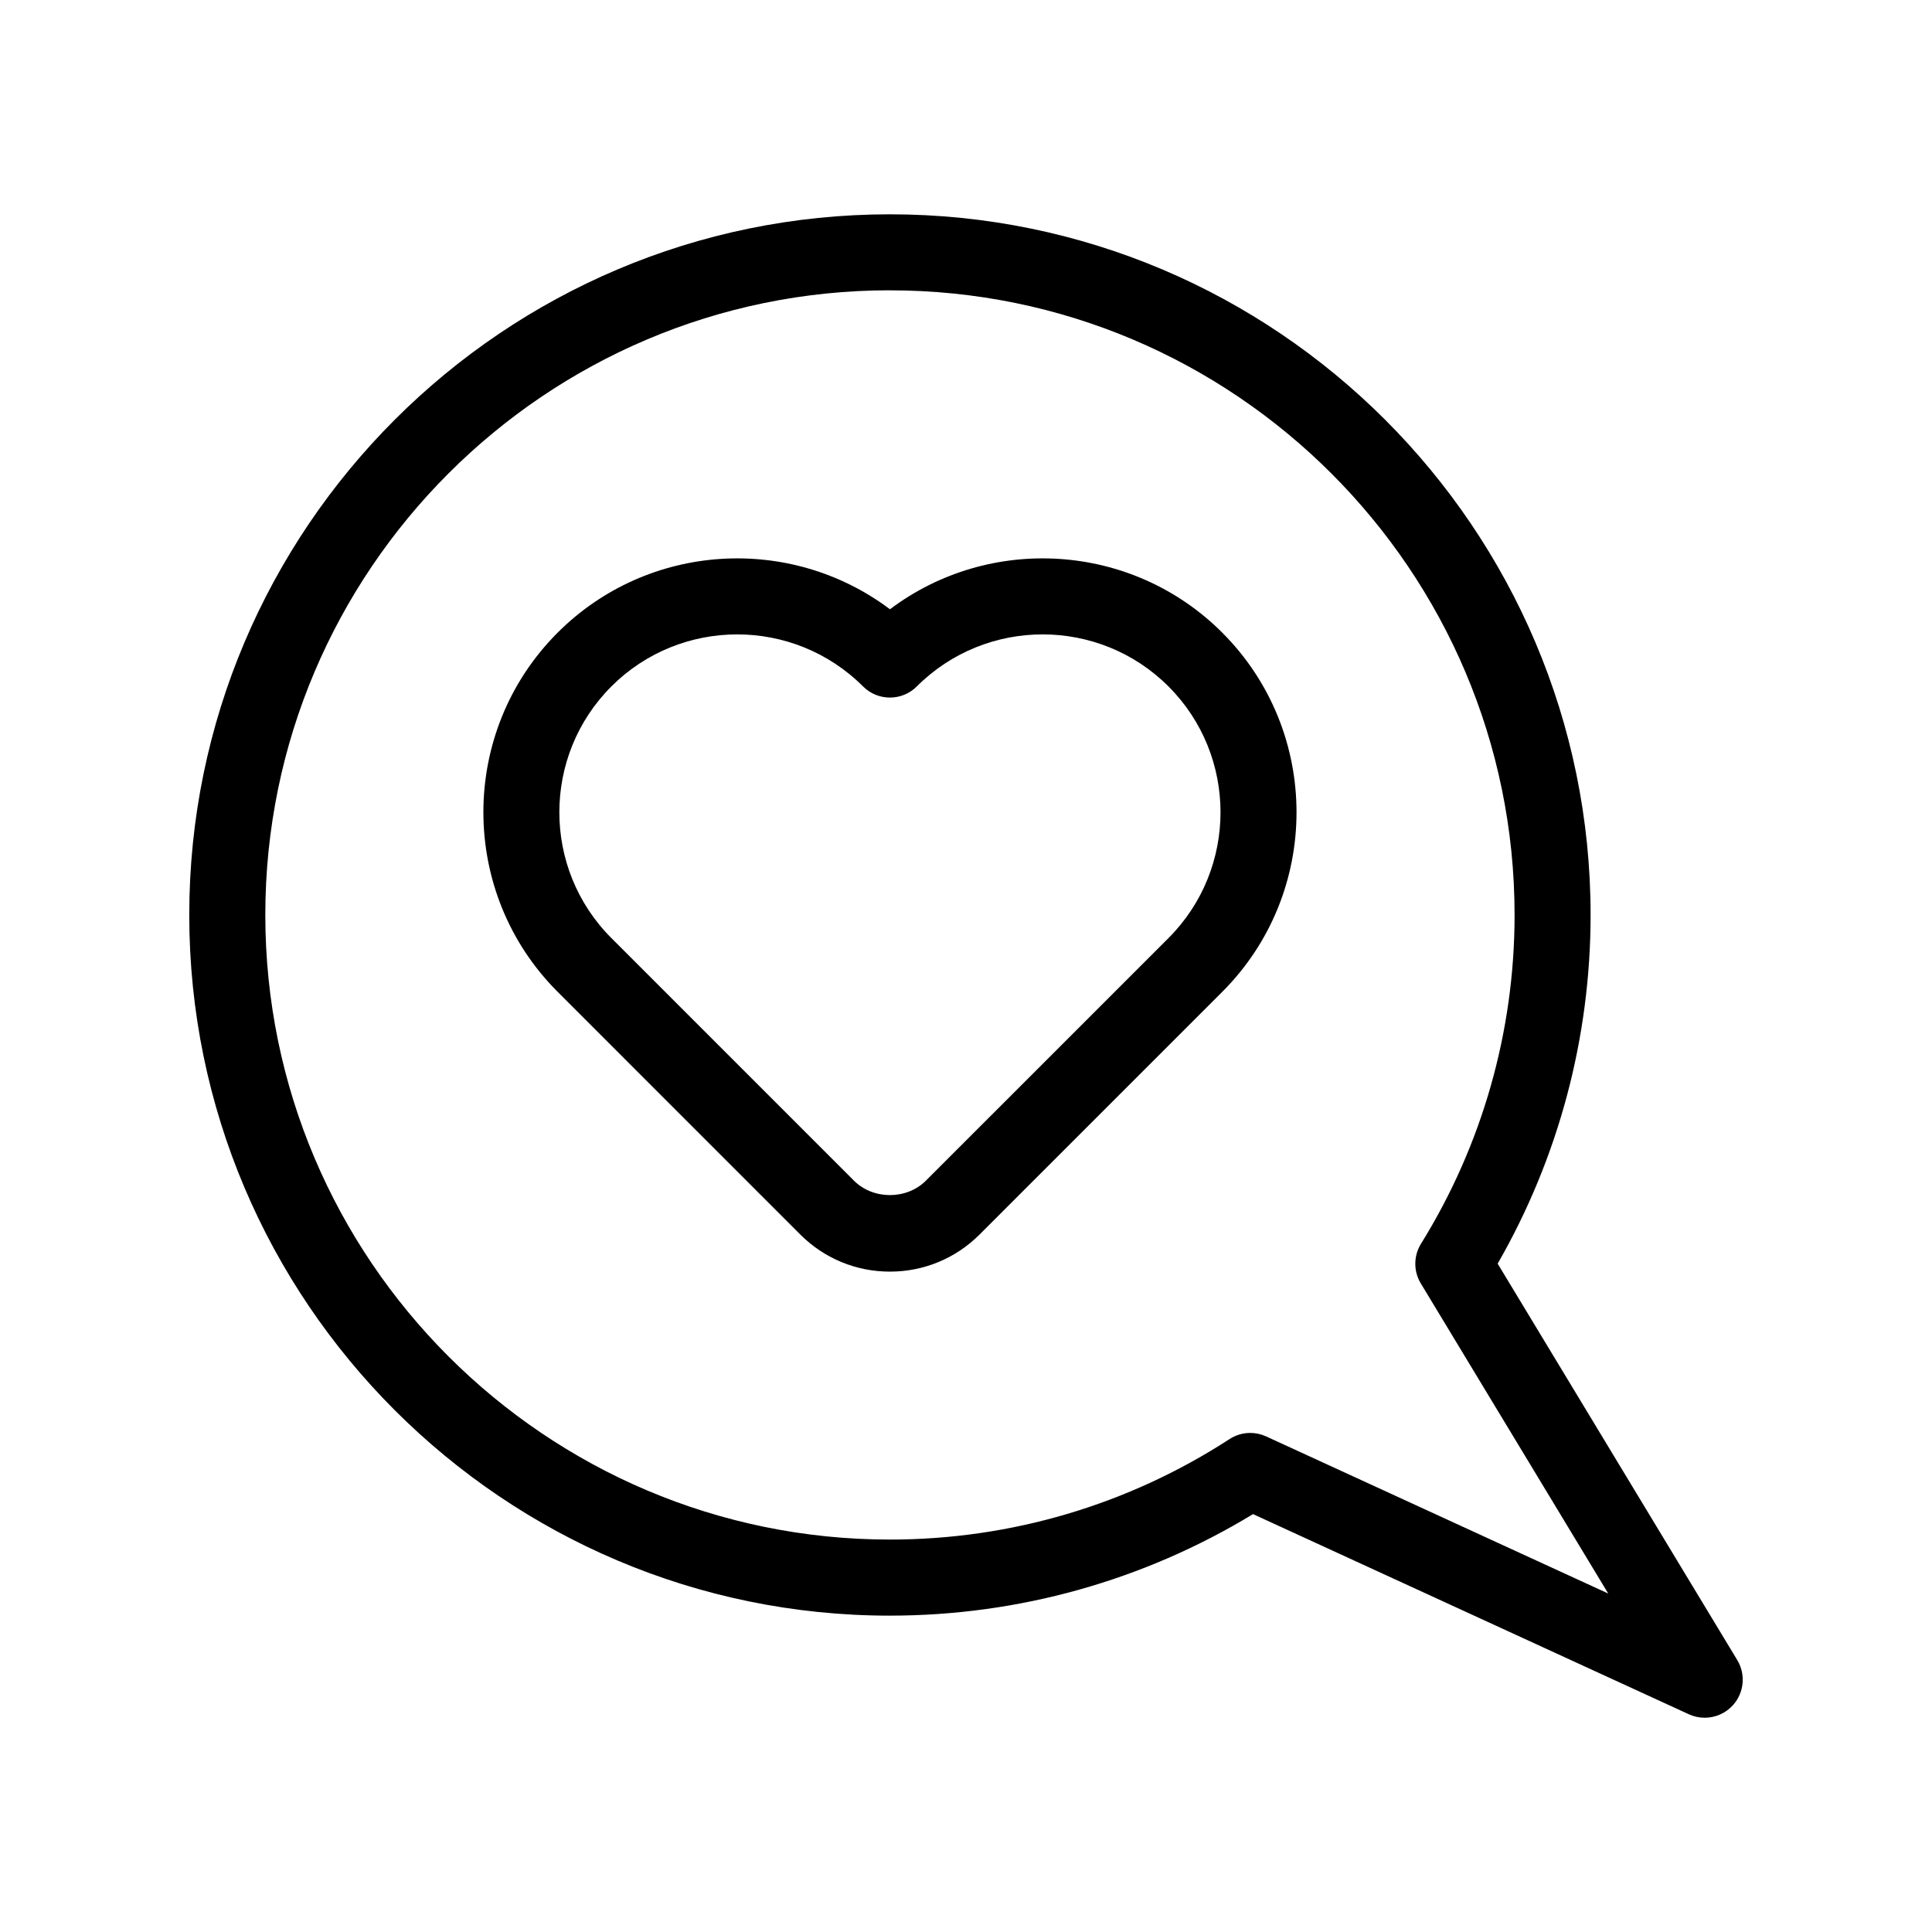
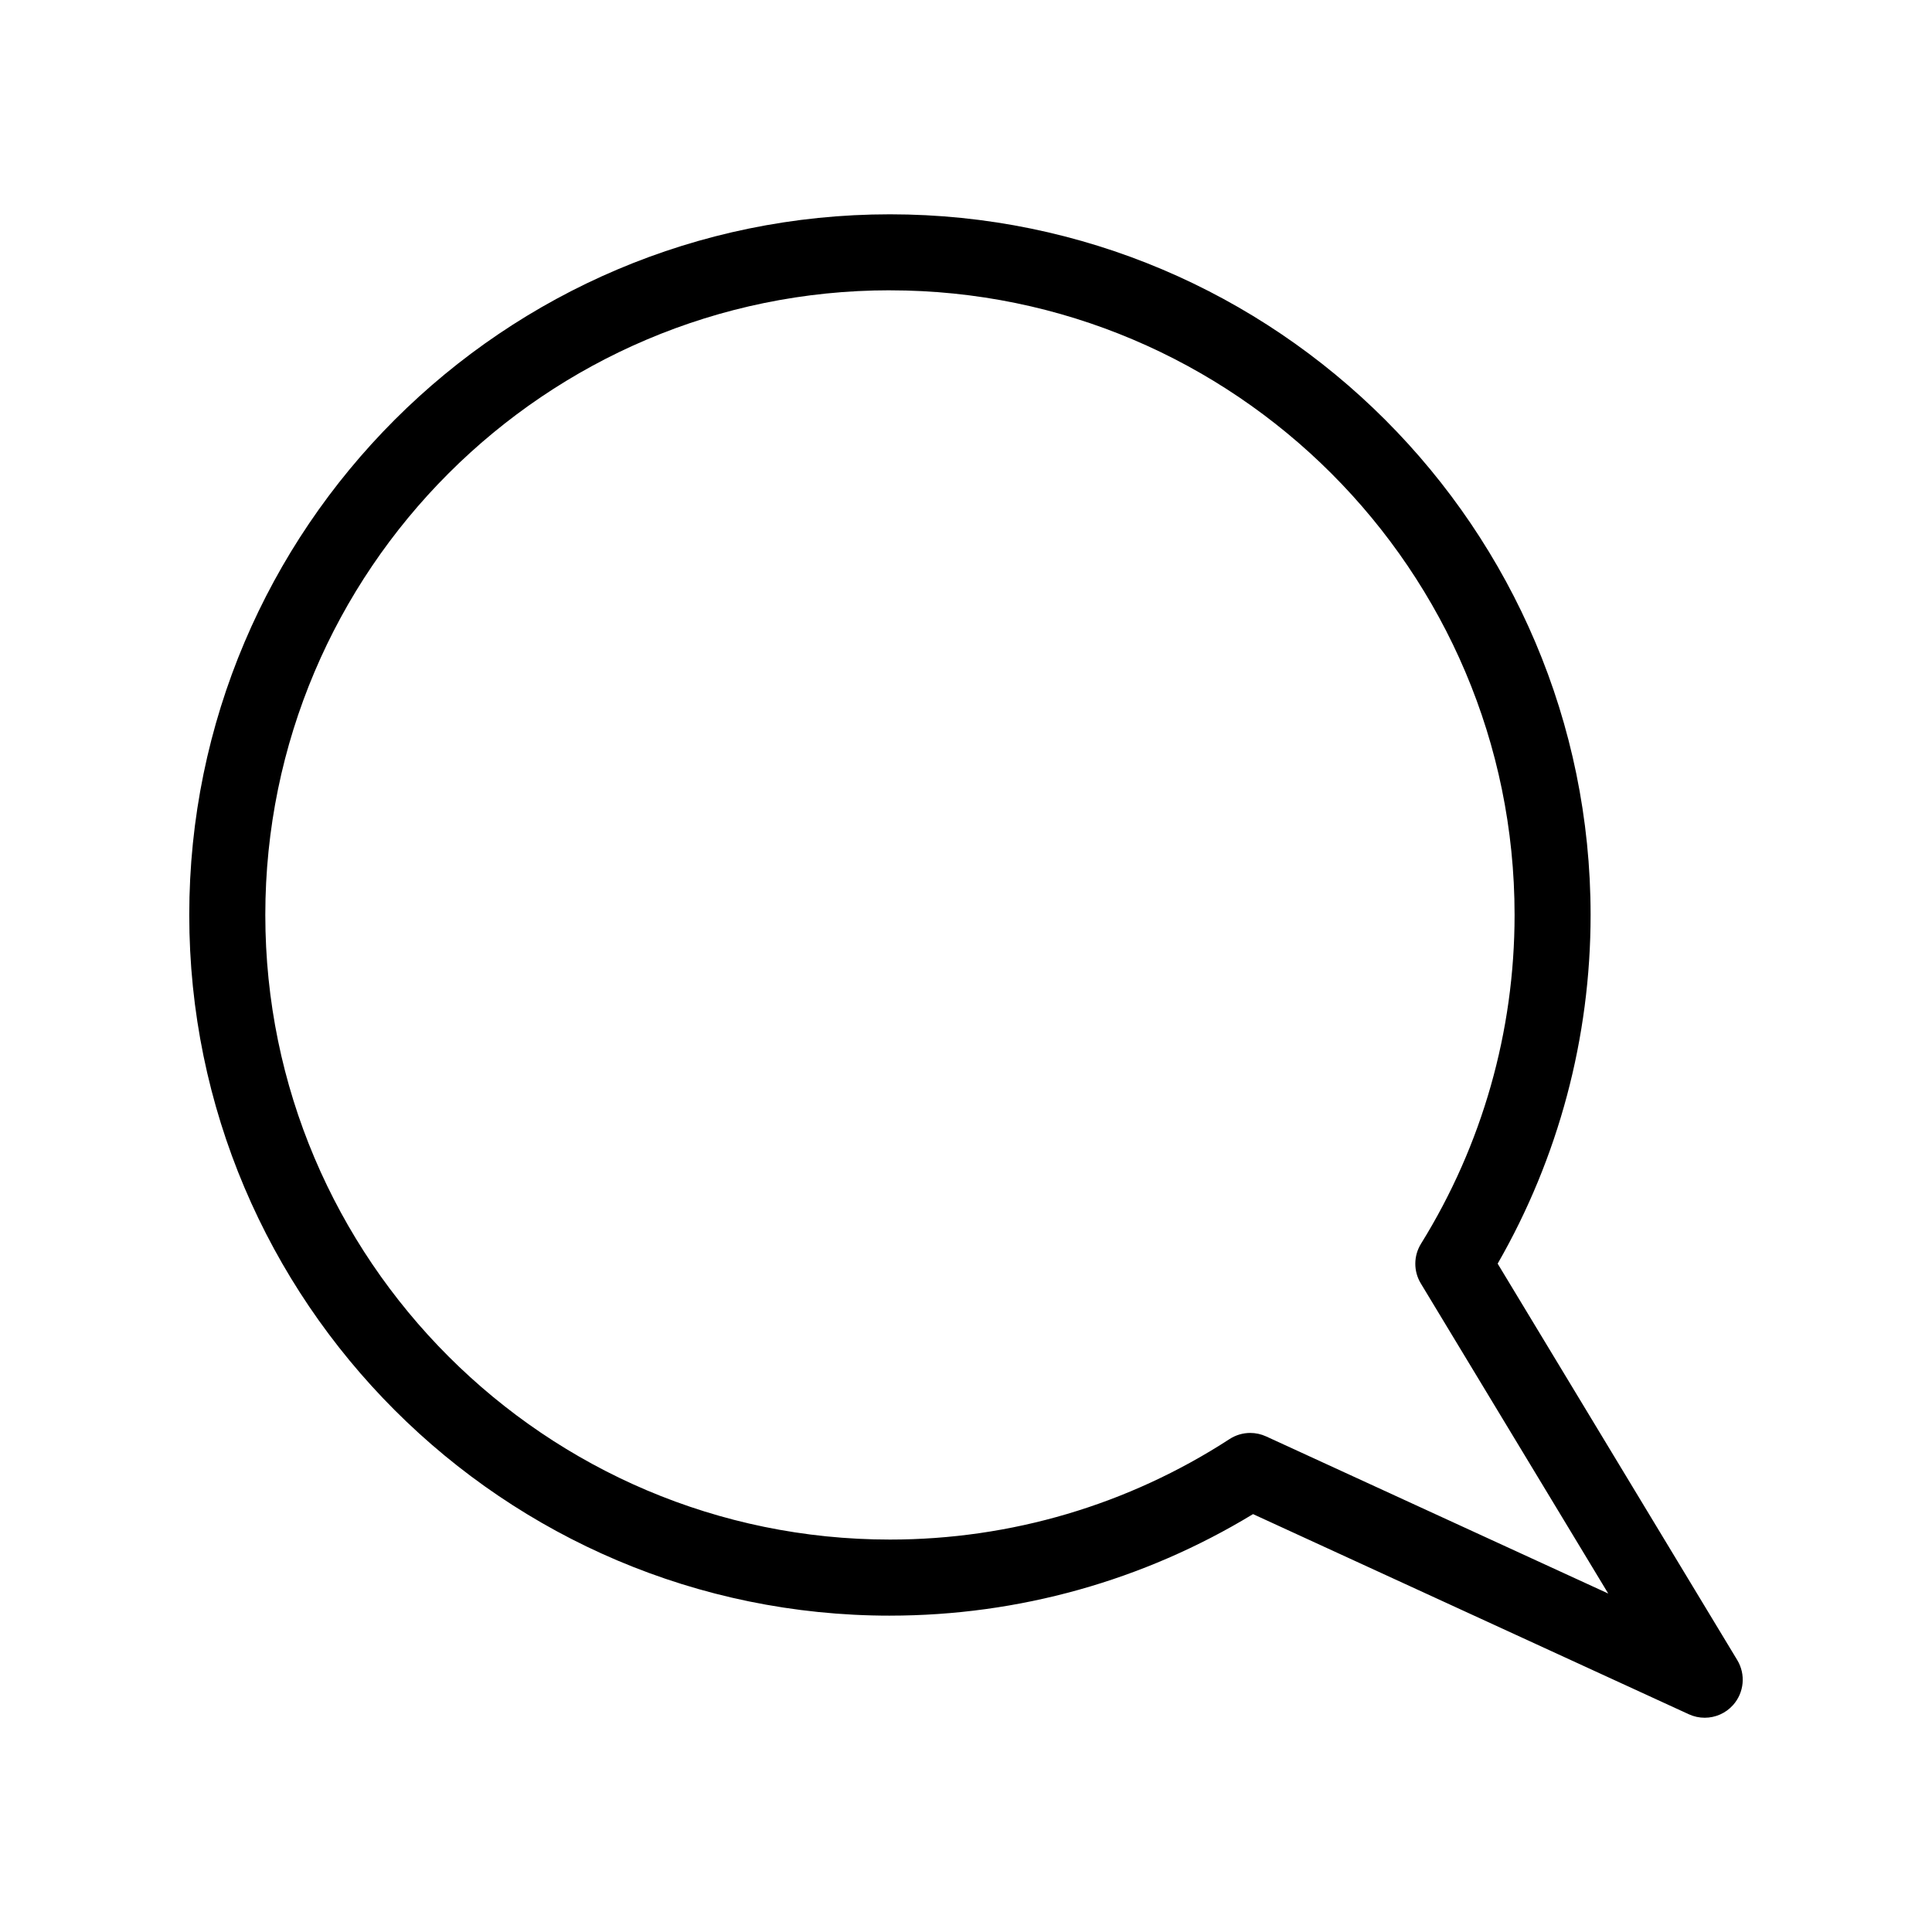
<svg xmlns="http://www.w3.org/2000/svg" fill="#000000" width="800px" height="800px" version="1.1" viewBox="144 144 512 512">
  <g>
    <path d="m379.84 572.16c34.07 0 67.219-9.285 96.227-26.906l115.49 53.043c1.352 0.621 2.785 0.922 4.203 0.922 2.809 0 5.566-1.172 7.523-3.367 2.945-3.301 3.394-8.137 1.105-11.922l-63.492-105.05c16.133-28.062 24.629-59.875 24.629-92.406 0-102.39-83.301-185.68-185.69-185.68-102.38 0-185.68 83.297-185.68 185.68s83.301 185.69 185.68 185.69zm0-351.22c91.277 0 165.54 74.258 165.54 165.53 0 30.855-8.574 60.98-24.793 87.125-1.996 3.219-2.023 7.281-0.062 10.523l49.672 82.184-90.66-41.637c-1.344-0.613-2.773-0.922-4.207-0.922-1.918 0-3.828 0.547-5.484 1.625-26.84 17.422-57.957 26.633-89.996 26.633-91.277 0-165.54-74.258-165.54-165.54 0-91.27 74.258-165.53 165.53-165.53z" />
-     <path d="m356.07 471.15c6.352 6.348 14.793 9.844 23.77 9.844 8.98 0 17.422-3.5 23.77-9.848l64.301-64.297c26.242-26.242 26.242-68.945 0-95.191-23.984-23.984-61.723-26.047-88.066-6.195-26.363-19.855-64.082-17.781-88.062 6.195-26.242 26.242-26.242 68.945 0 95.191zm-50.047-145.24c18.383-18.379 48.289-18.387 66.691 0 3.938 3.938 10.312 3.938 14.25 0 18.387-18.383 48.301-18.387 66.695 0 18.387 18.387 18.387 48.305 0 66.691l-64.301 64.297c-5.086 5.086-13.953 5.082-19.039 0l-64.293-64.297c-18.391-18.387-18.391-48.301-0.004-66.691z" />
  </g>
</svg>